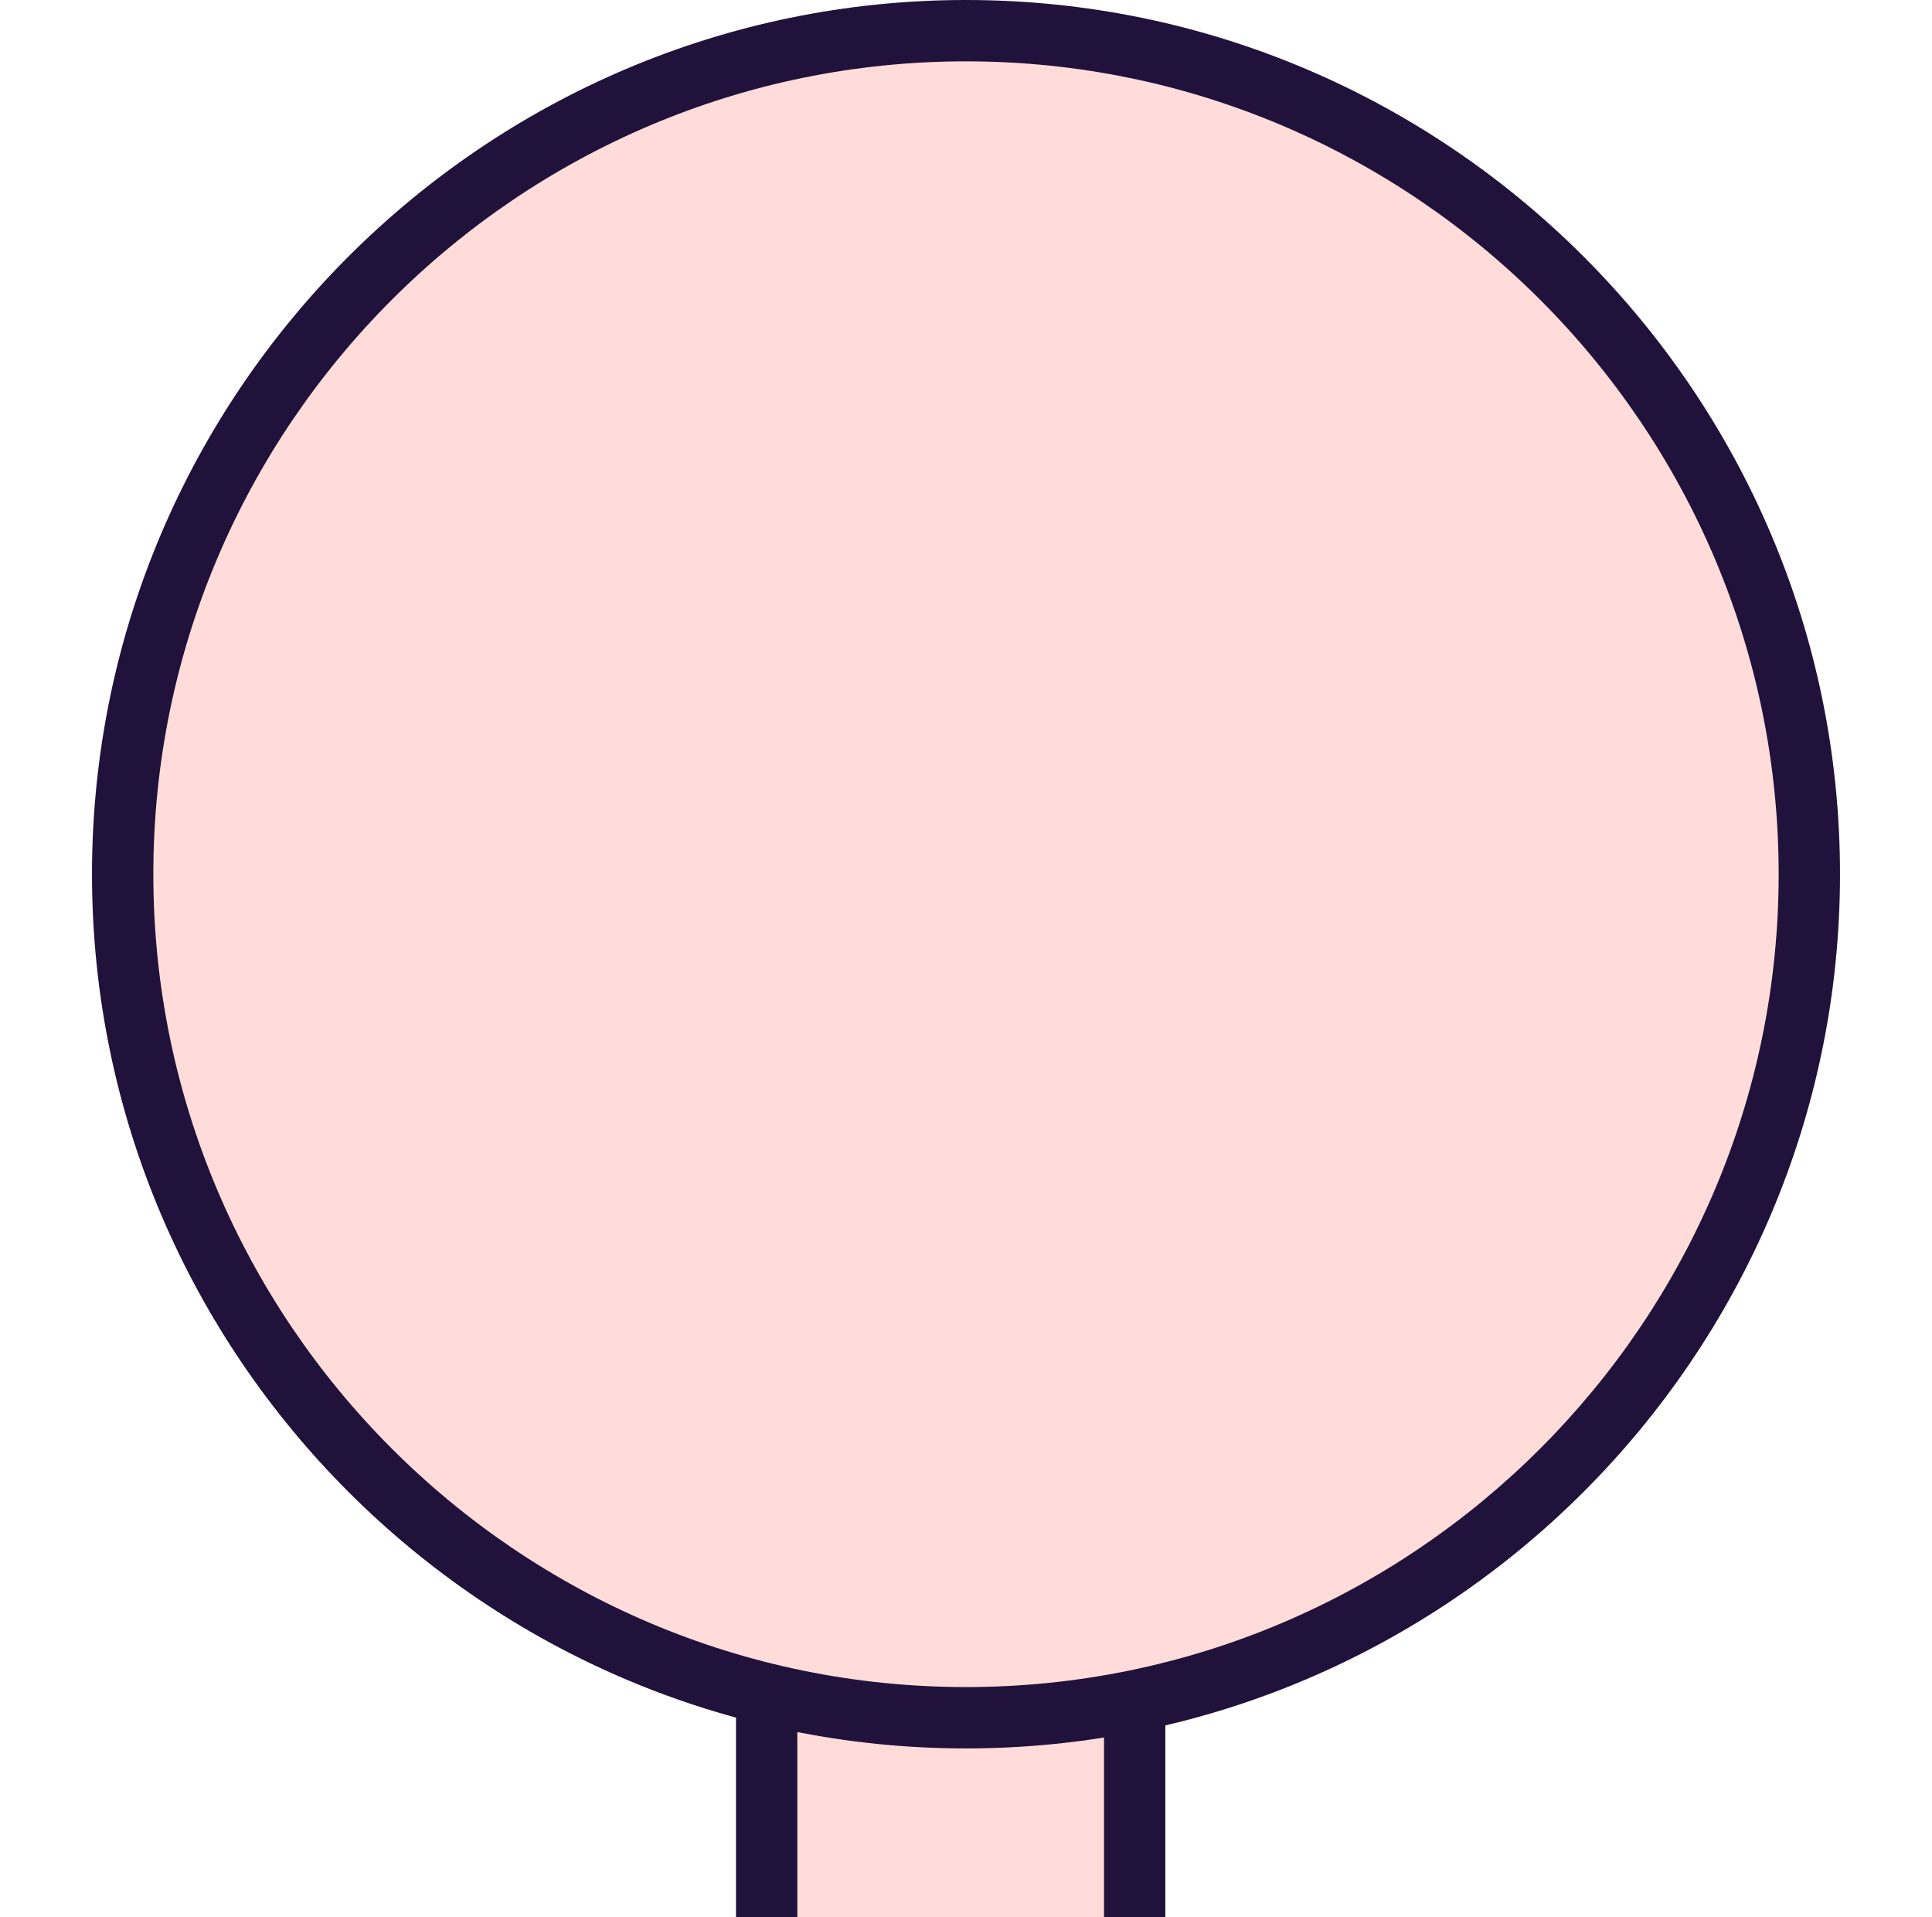
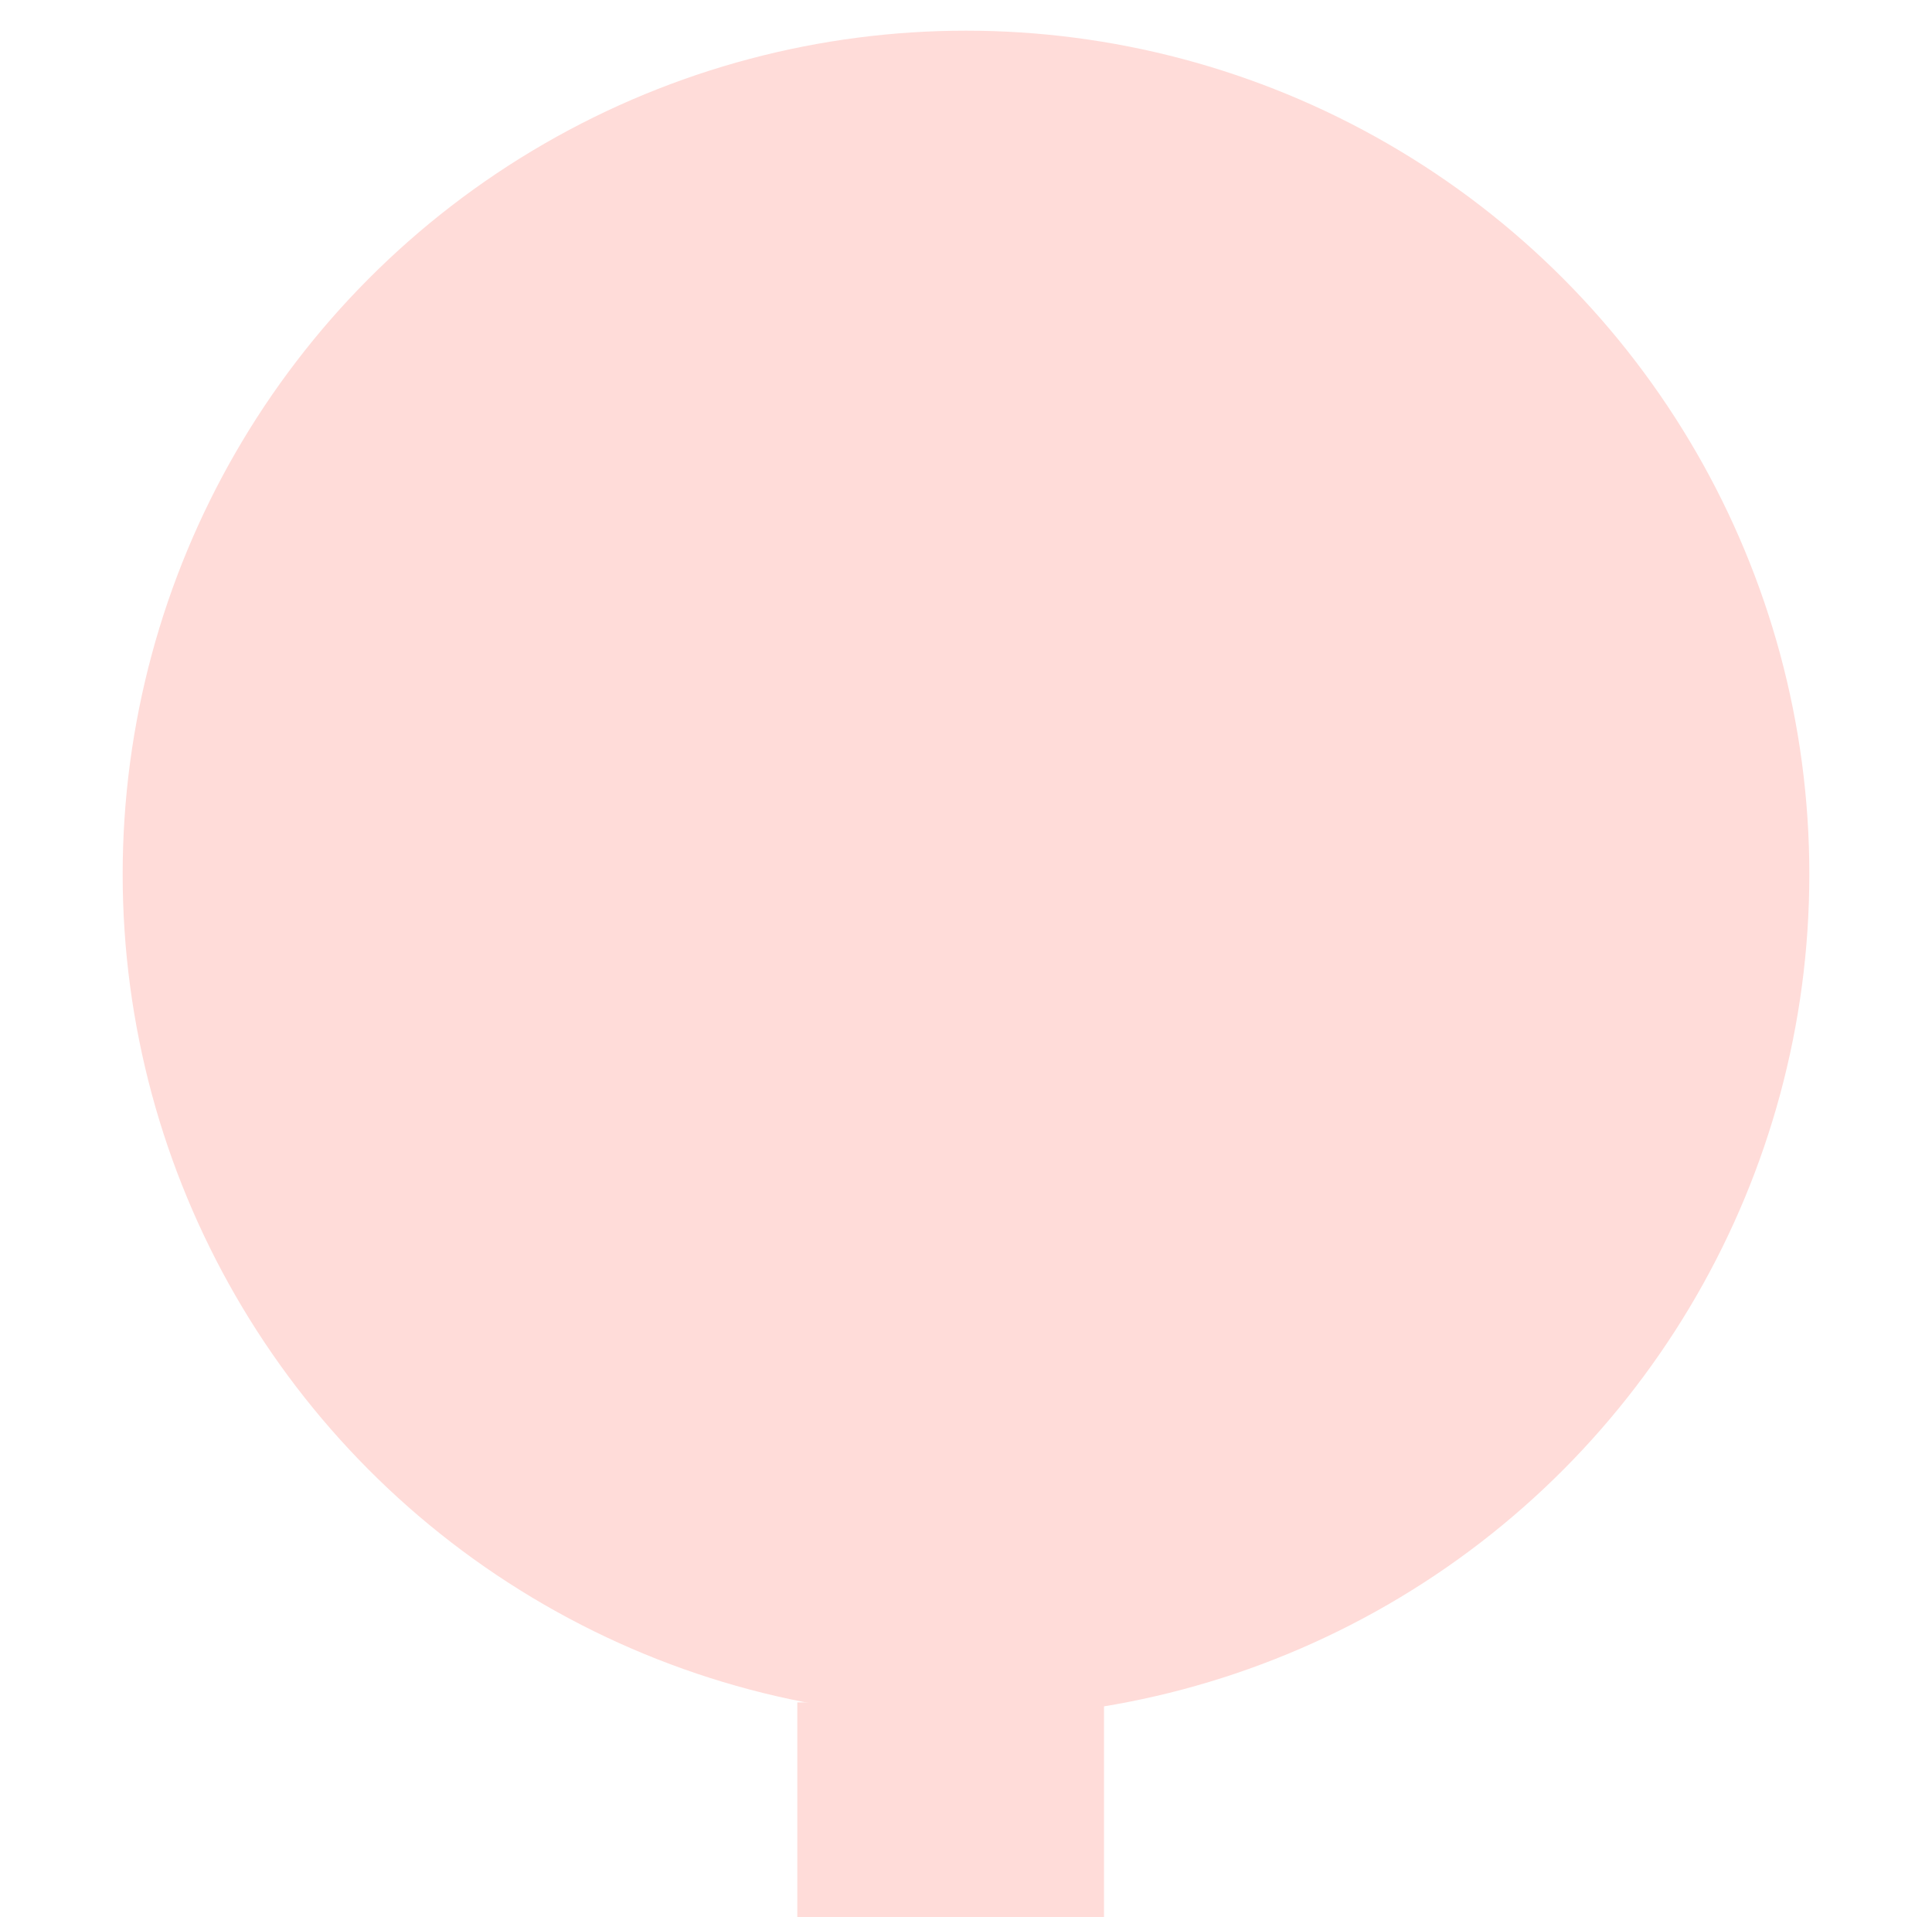
<svg xmlns="http://www.w3.org/2000/svg" version="1.1" id="Layer_1" x="0px" y="0px" width="126px" height="125px" viewBox="0 0 126 125" style="enable-background:new 0 0 126 125;" xml:space="preserve">
  <style type="text/css">
	.st0{fill:#20123A;}
	.st1{fill:#FFDCD9;}
</style>
-   <rect x="48" y="111" class="st0" width="28" height="14" />
  <rect x="52" y="111" class="st1" width="20" height="14" />
  <g>
    <circle class="st1" cx="63" cy="57" r="55" />
-     <path class="st0" d="M63,114C31.6,114,6,88.4,6,57S31.6,0,63,0s57,25.6,57,57S94.4,114,63,114z M63,4C33.8,4,10,27.8,10,57   s23.8,53,53,53s53-23.8,53-53S92.2,4,63,4z" />
  </g>
</svg>